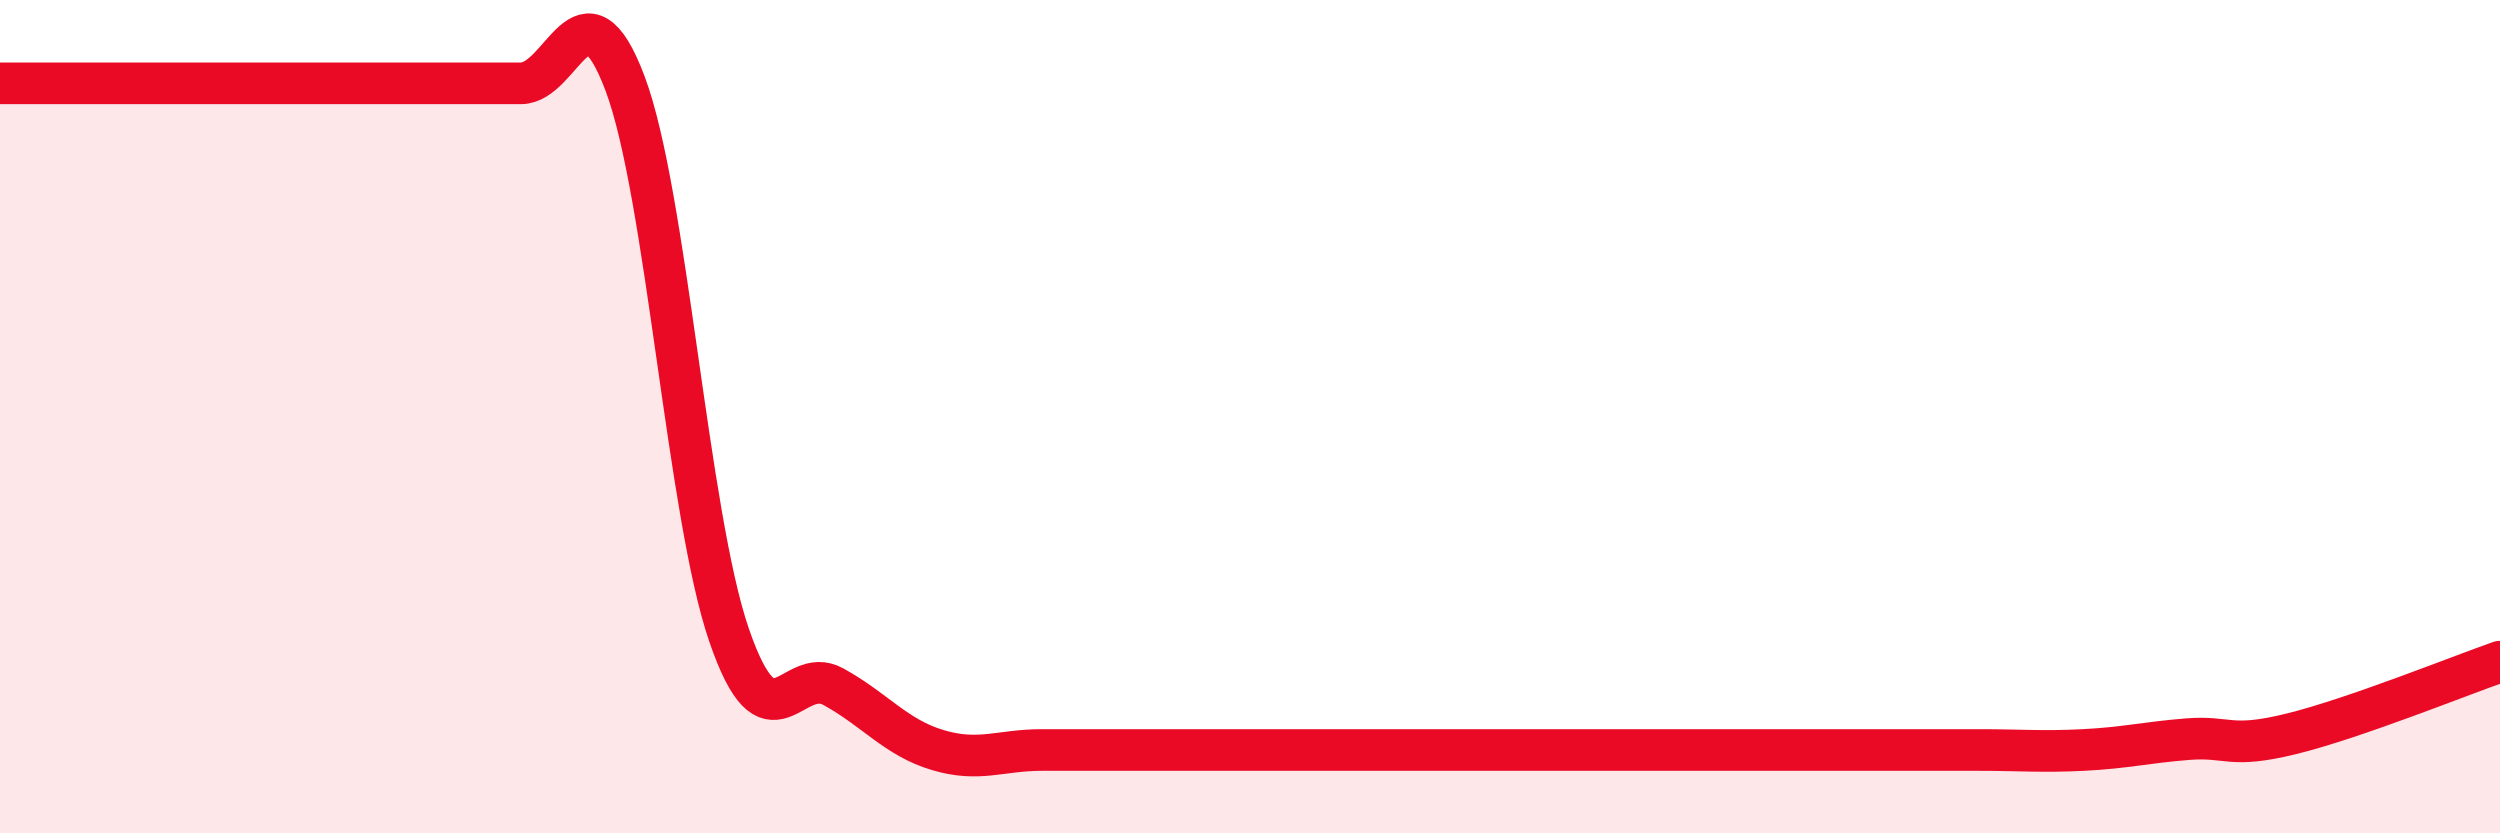
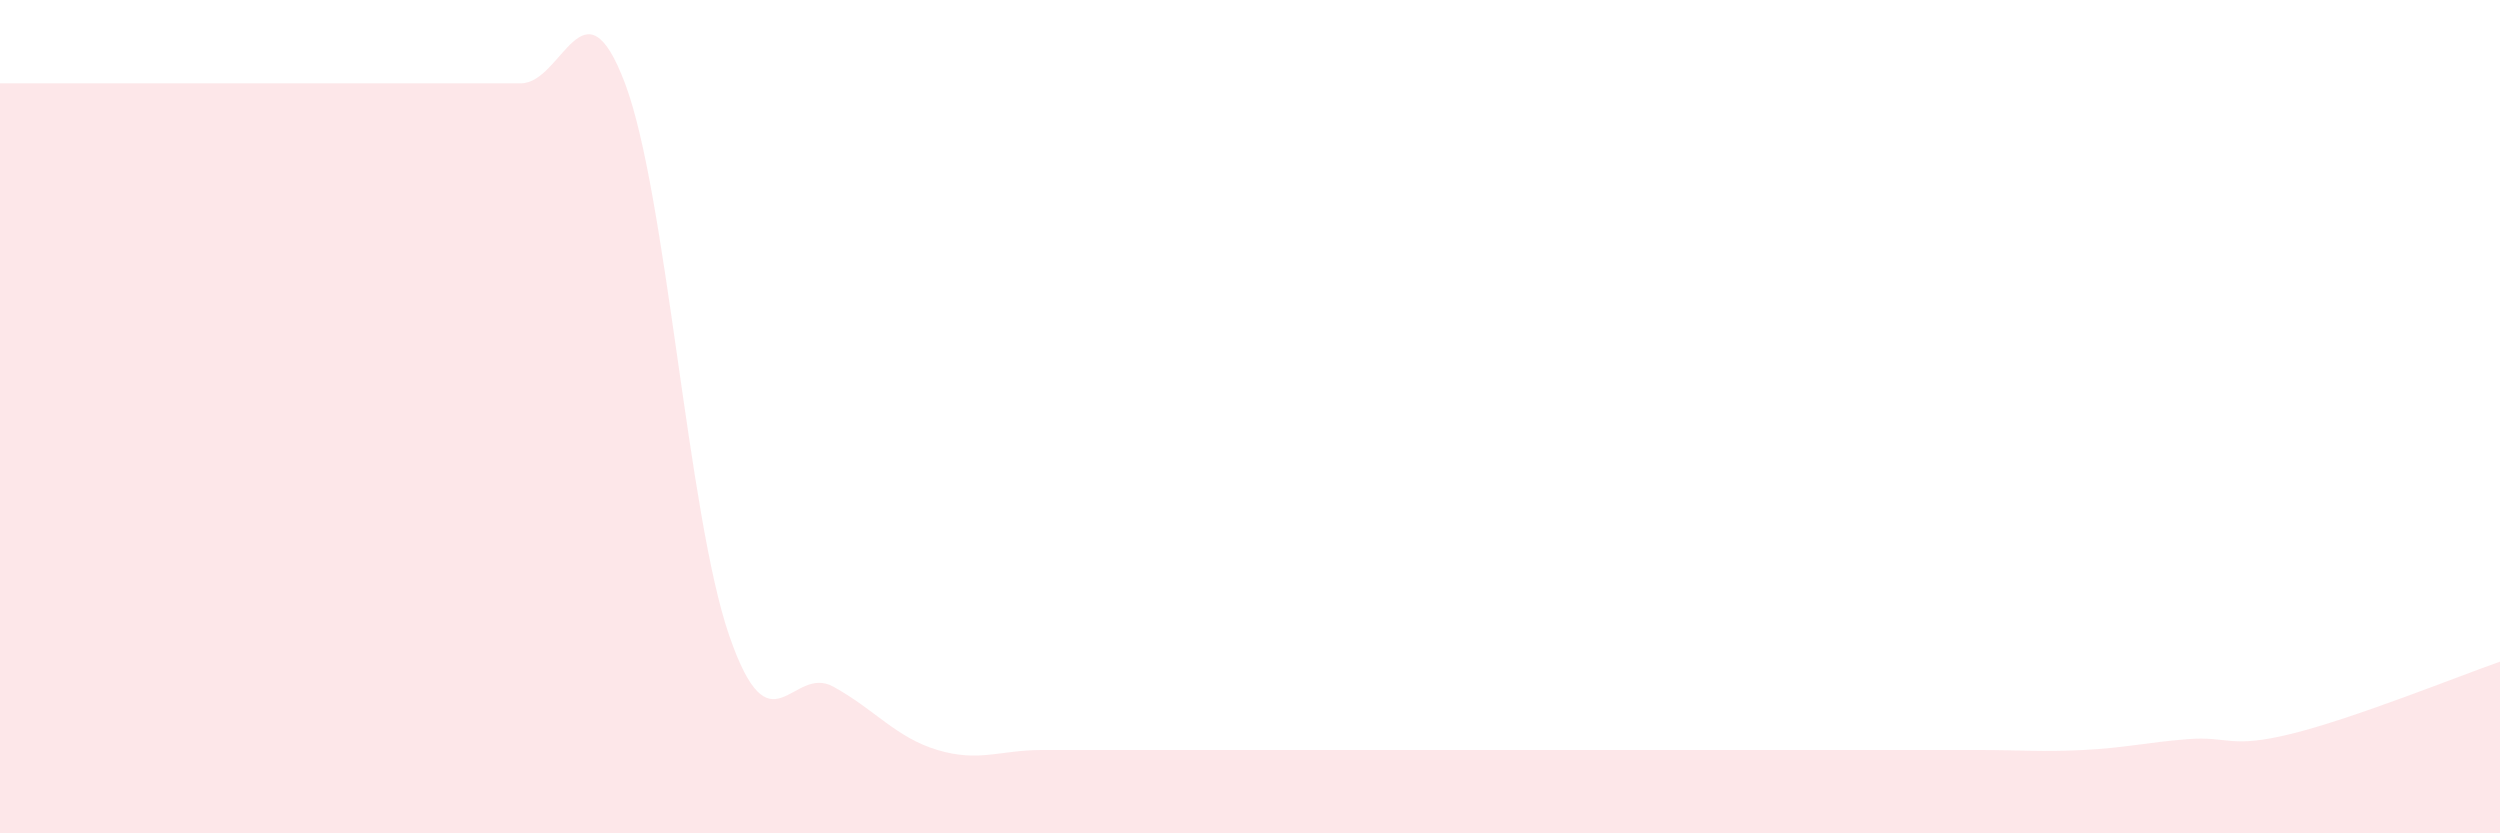
<svg xmlns="http://www.w3.org/2000/svg" width="60" height="20" viewBox="0 0 60 20">
  <path d="M 0,2 C 2,2 7.5,2 10,2 C 12.5,2 11.5,2 12.5,2 C 13.5,2 14,-0.65 15,2 C 16,4.65 16.5,12.35 17.5,15.25 C 18.5,18.15 19,15.93 20,16.48 C 21,17.03 21.5,17.7 22.5,18 C 23.5,18.3 24,18 25,18 C 26,18 26.5,18 27.5,18 C 28.5,18 29,18 30,18 C 31,18 31.5,18 32.5,18 C 33.5,18 34,18 35,18 C 36,18 36.5,18 37.5,18 C 38.5,18 39,18 40,18 C 41,18 41.5,18 42.5,18 C 43.5,18 44,18 45,18 C 46,18 46.5,18 47.5,18 C 48.5,18 49,18.05 50,18 C 51,17.95 51.5,17.82 52.5,17.74 C 53.5,17.66 53.5,17.98 55,17.61 C 56.5,17.24 59,16.23 60,15.88L60 20L0 20Z" fill="#EB0A25" opacity="0.1" stroke-linecap="round" stroke-linejoin="round" />
-   <path d="M 0,2 C 2,2 7.5,2 10,2 C 12.5,2 11.5,2 12.5,2 C 13.5,2 14,-0.65 15,2 C 16,4.65 16.5,12.35 17.5,15.25 C 18.5,18.15 19,15.93 20,16.48 C 21,17.03 21.5,17.7 22.5,18 C 23.5,18.3 24,18 25,18 C 26,18 26.5,18 27.5,18 C 28.5,18 29,18 30,18 C 31,18 31.5,18 32.5,18 C 33.5,18 34,18 35,18 C 36,18 36.5,18 37.5,18 C 38.5,18 39,18 40,18 C 41,18 41.5,18 42.5,18 C 43.5,18 44,18 45,18 C 46,18 46.5,18 47.5,18 C 48.5,18 49,18.05 50,18 C 51,17.95 51.5,17.82 52.5,17.74 C 53.5,17.66 53.5,17.98 55,17.61 C 56.5,17.24 59,16.23 60,15.88" stroke="#EB0A25" stroke-width="1" fill="none" stroke-linecap="round" stroke-linejoin="round" />
</svg>